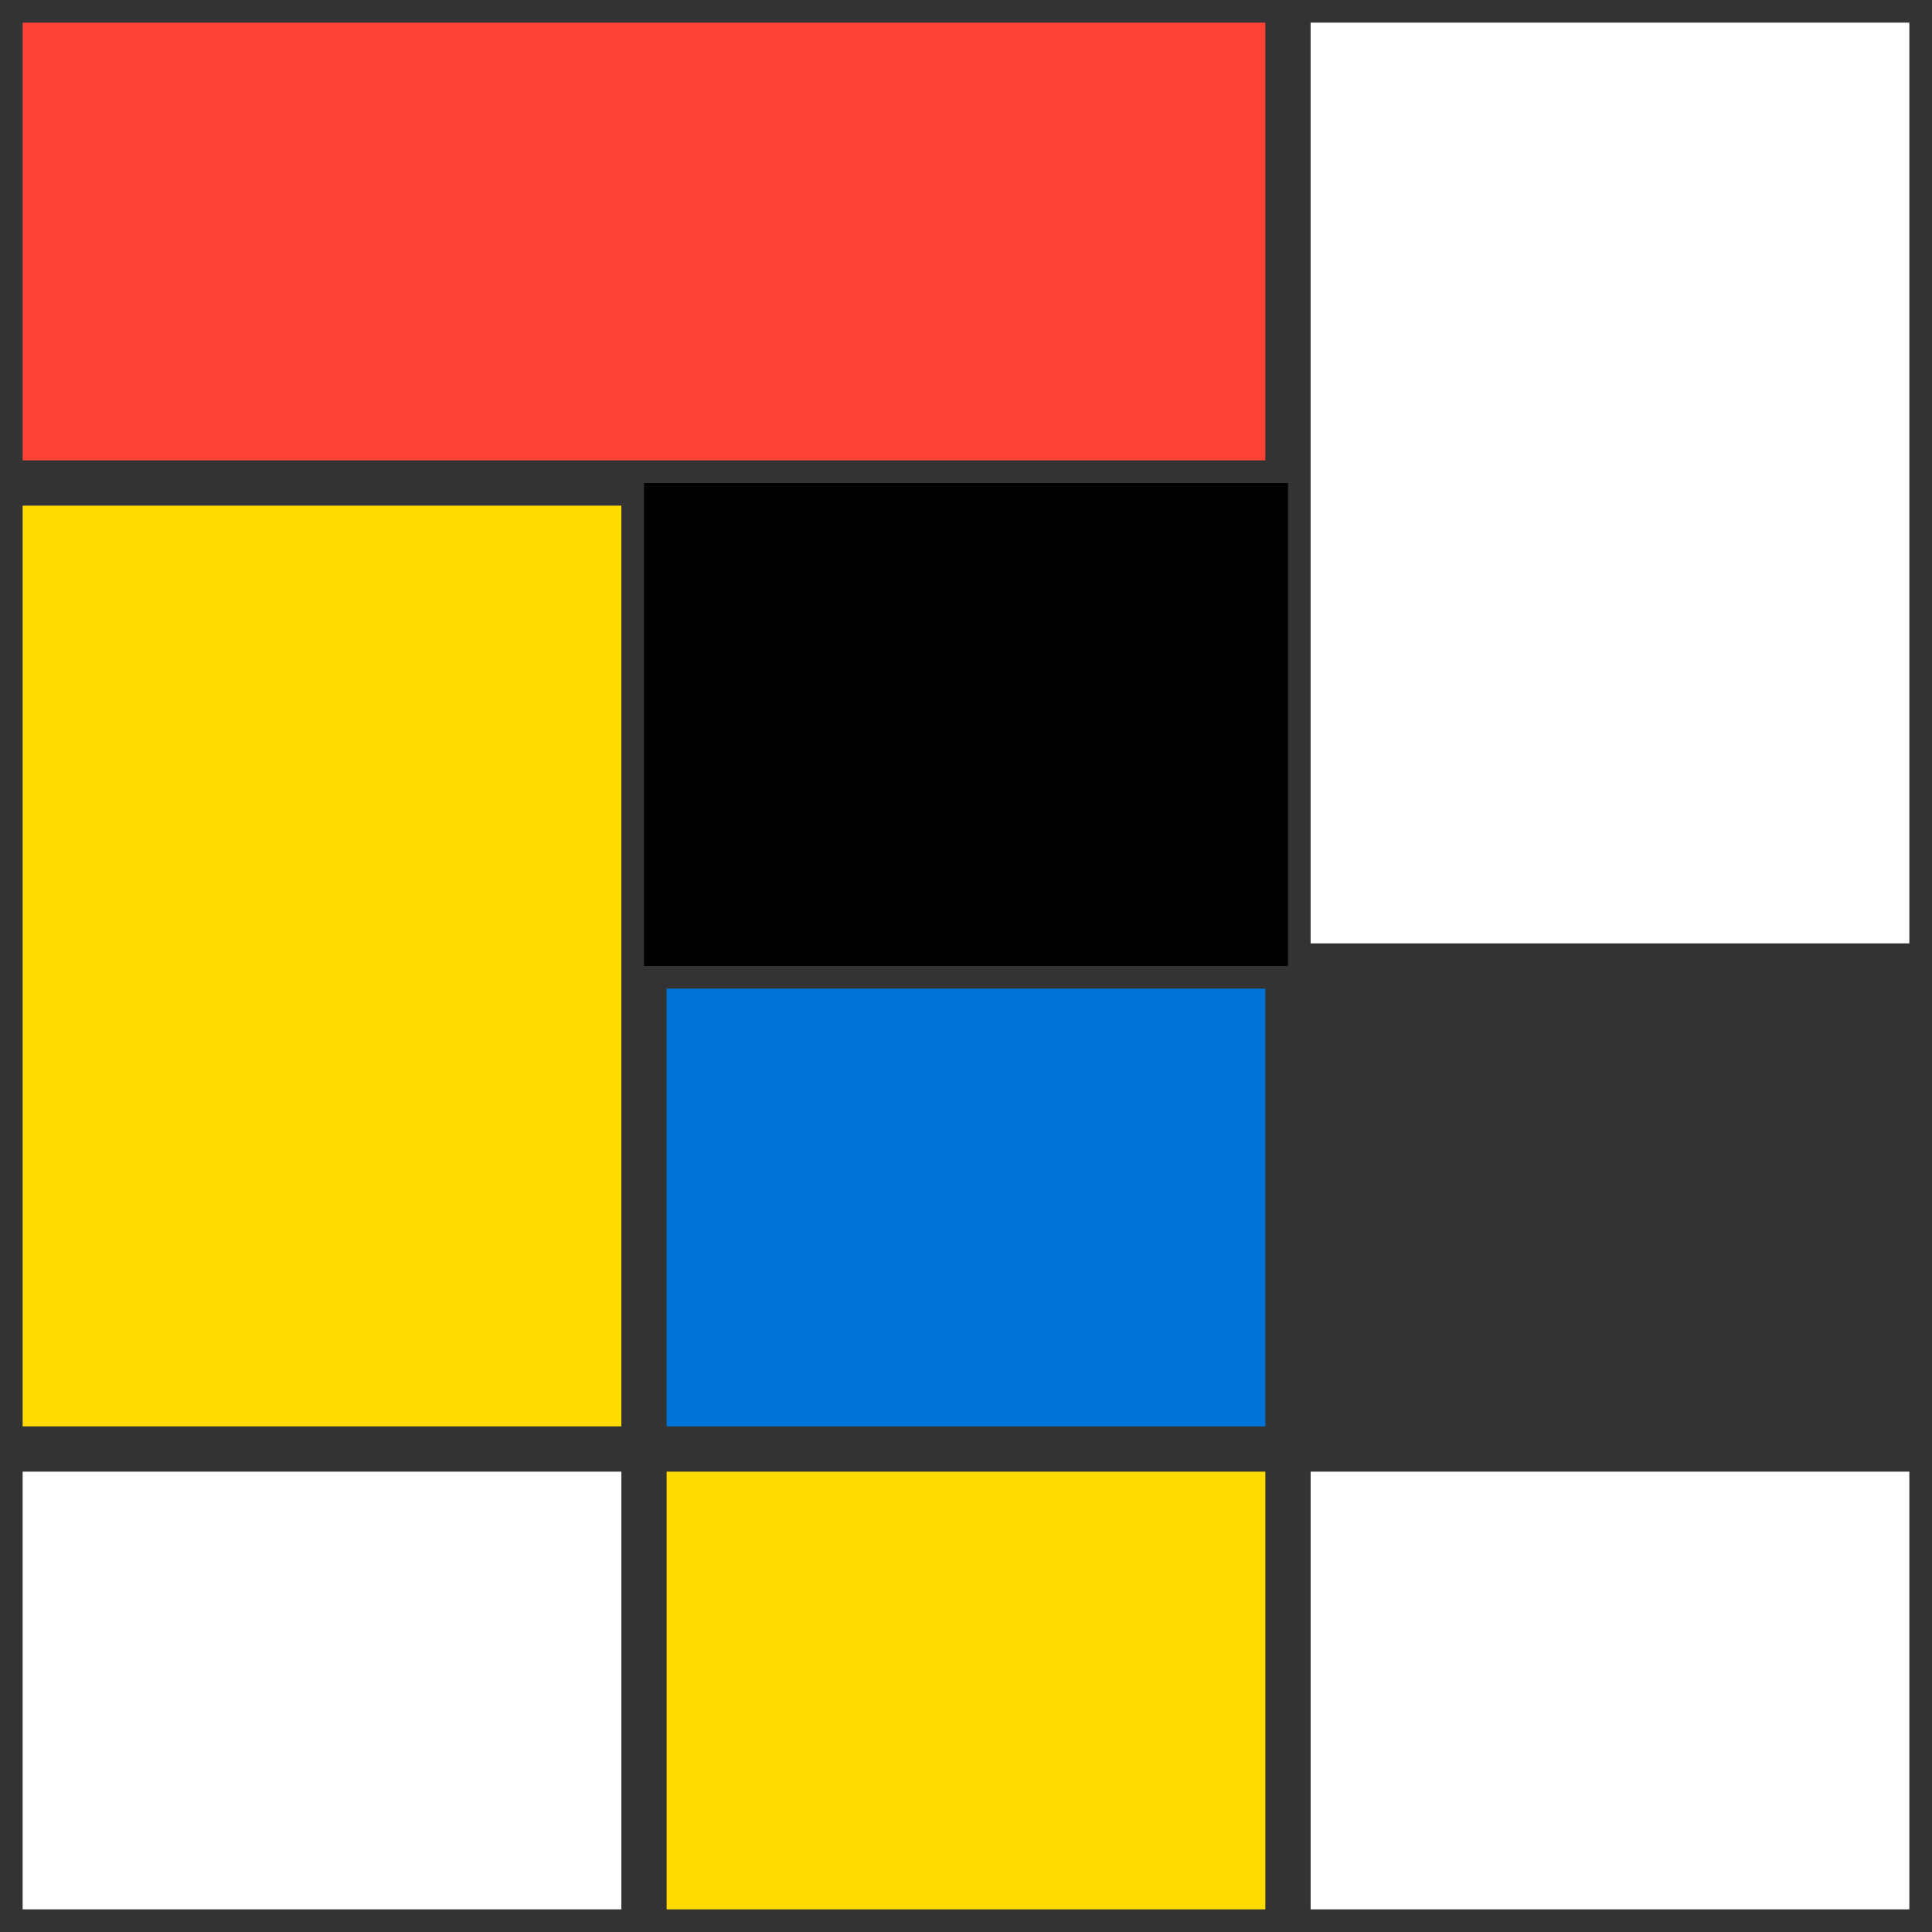
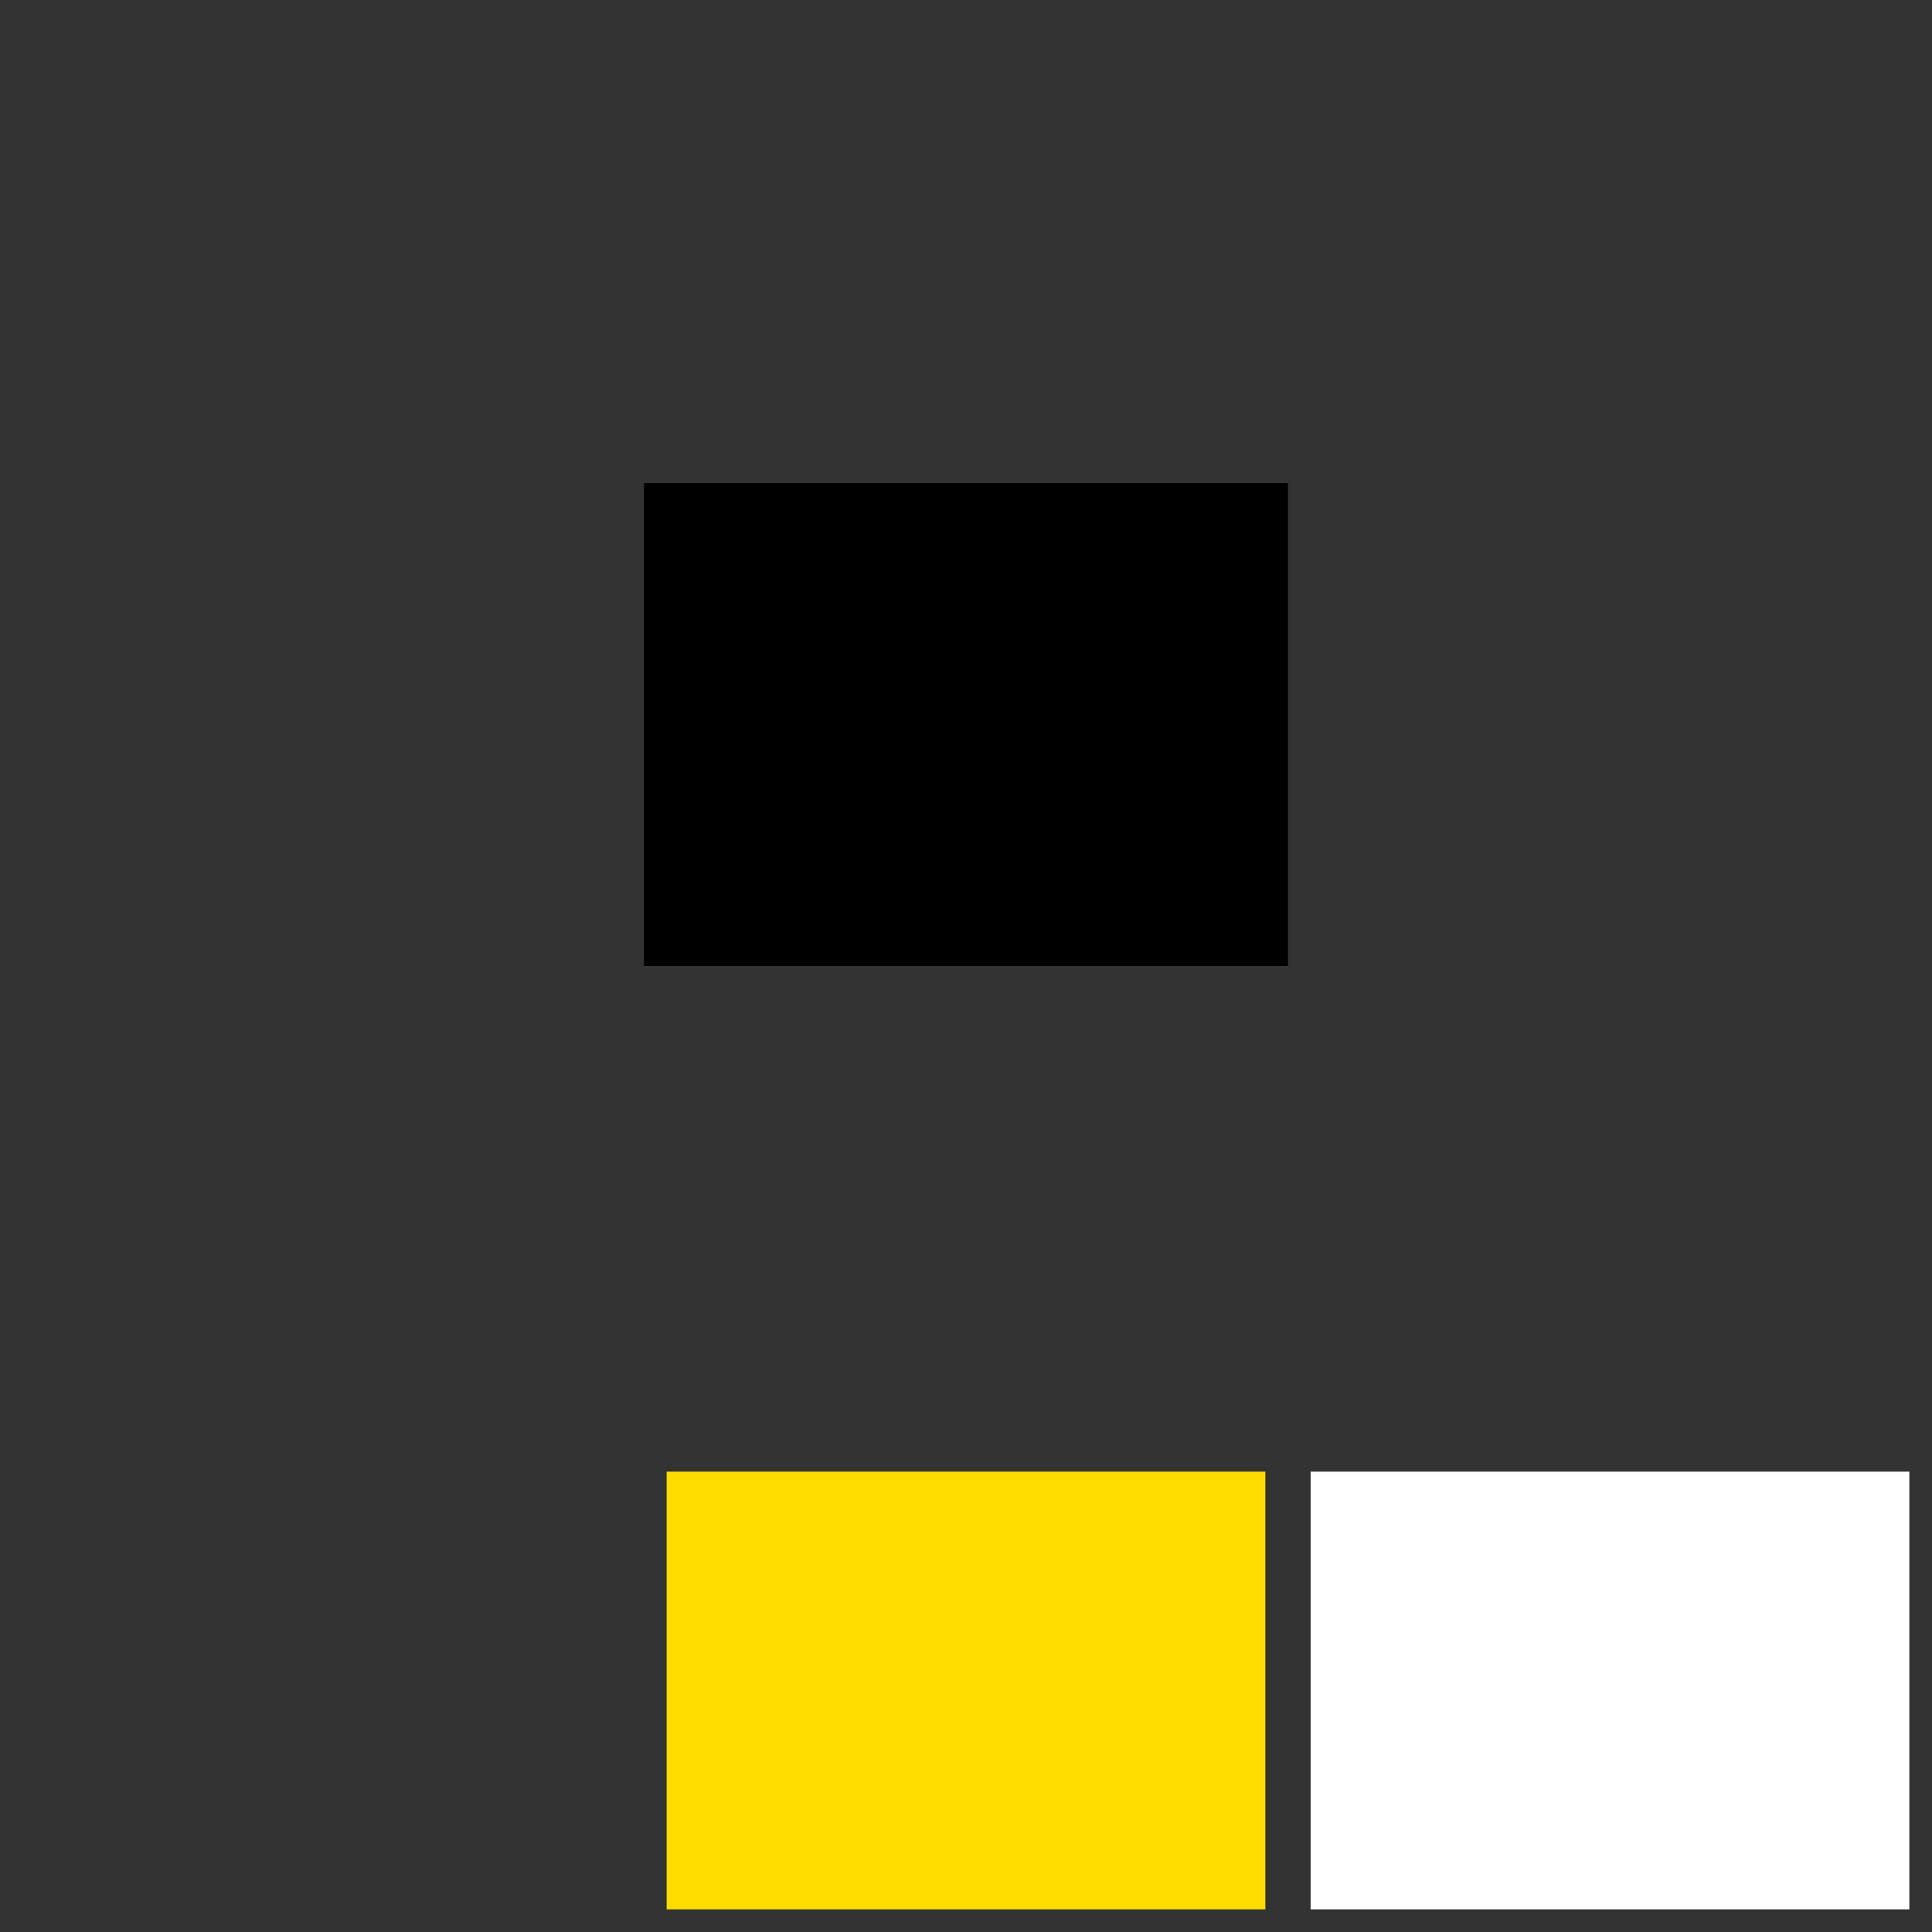
<svg xmlns="http://www.w3.org/2000/svg" xmlns:ns1="http://www.inkscape.org/namespaces/inkscape" xmlns:ns2="http://sodipodi.sourceforge.net/DTD/sodipodi-0.dtd" width="1024" height="1024" viewBox="0 0 270.933 270.933" version="1.1" id="svg5" ns1:version="1.2.1 (9c6d41e4, 2022-07-14)" ns2:docname="favicon.svg">
  <rect x="0" y="0" width="270.933" height="270.933" fill="#333333" stroke="none" />
  <ns2:namedview id="namedview7" pagecolor="#000000" bordercolor="#000000" borderopacity="0.25" ns1:showpageshadow="2" ns1:pageopacity="0" ns1:pagecheckerboard="false" ns1:deskcolor="#949447" ns1:document-units="px" showgrid="false" ns1:zoom="0.52359818" ns1:cx="396.29626" ns1:cy="382.92723" ns1:window-width="1680" ns1:window-height="925" ns1:window-x="0" ns1:window-y="25" ns1:window-maximized="1" ns1:current-layer="layer1" />
  <defs id="defs2" />
  <g ns1:label="Layer 1" ns1:groupmode="layer" id="layer1">
-     <rect style="fill:#ff4136;stroke:none;stroke-width:0.935;fill-opacity:1" id="rect286" width="174.27" height="61.383" x="3.175" y="3.175" />
-     <rect style="fill:#ffffff;stroke:none;stroke-width:0.941" id="rect448" width="83.961" height="129.117" x="183.795" y="3.175" />
-     <rect style="fill:#ffdc00;stroke:none;stroke-width:0.941;fill-opacity:1" id="rect1004" width="83.961" height="129.117" x="3.175" y="70.908" />
-     <rect style="fill:#ffffff;stroke:none;stroke-width:0.918" id="rect1058" width="83.96" height="61.383" x="3.175" y="206.375" />
    <rect style="fill:#000000;stroke:none;stroke-width:1" id="rect1060" width="90.31" height="67.733" x="90.31" y="67.733" />
-     <rect style="fill:#0074d9;stroke:none;stroke-width:0.918;fill-opacity:1" id="rect1066" width="83.96" height="61.383" x="93.486" y="138.642" />
    <rect style="fill:#ffffff;stroke:none;stroke-width:0.918" id="rect1070" width="83.96" height="61.383" x="183.796" y="206.375" />
    <rect style="fill:#ffdc00;stroke:none;stroke-width:0.918;fill-opacity:1" id="rect1072" width="83.96" height="61.383" x="93.486" y="206.375" />
  </g>
</svg>